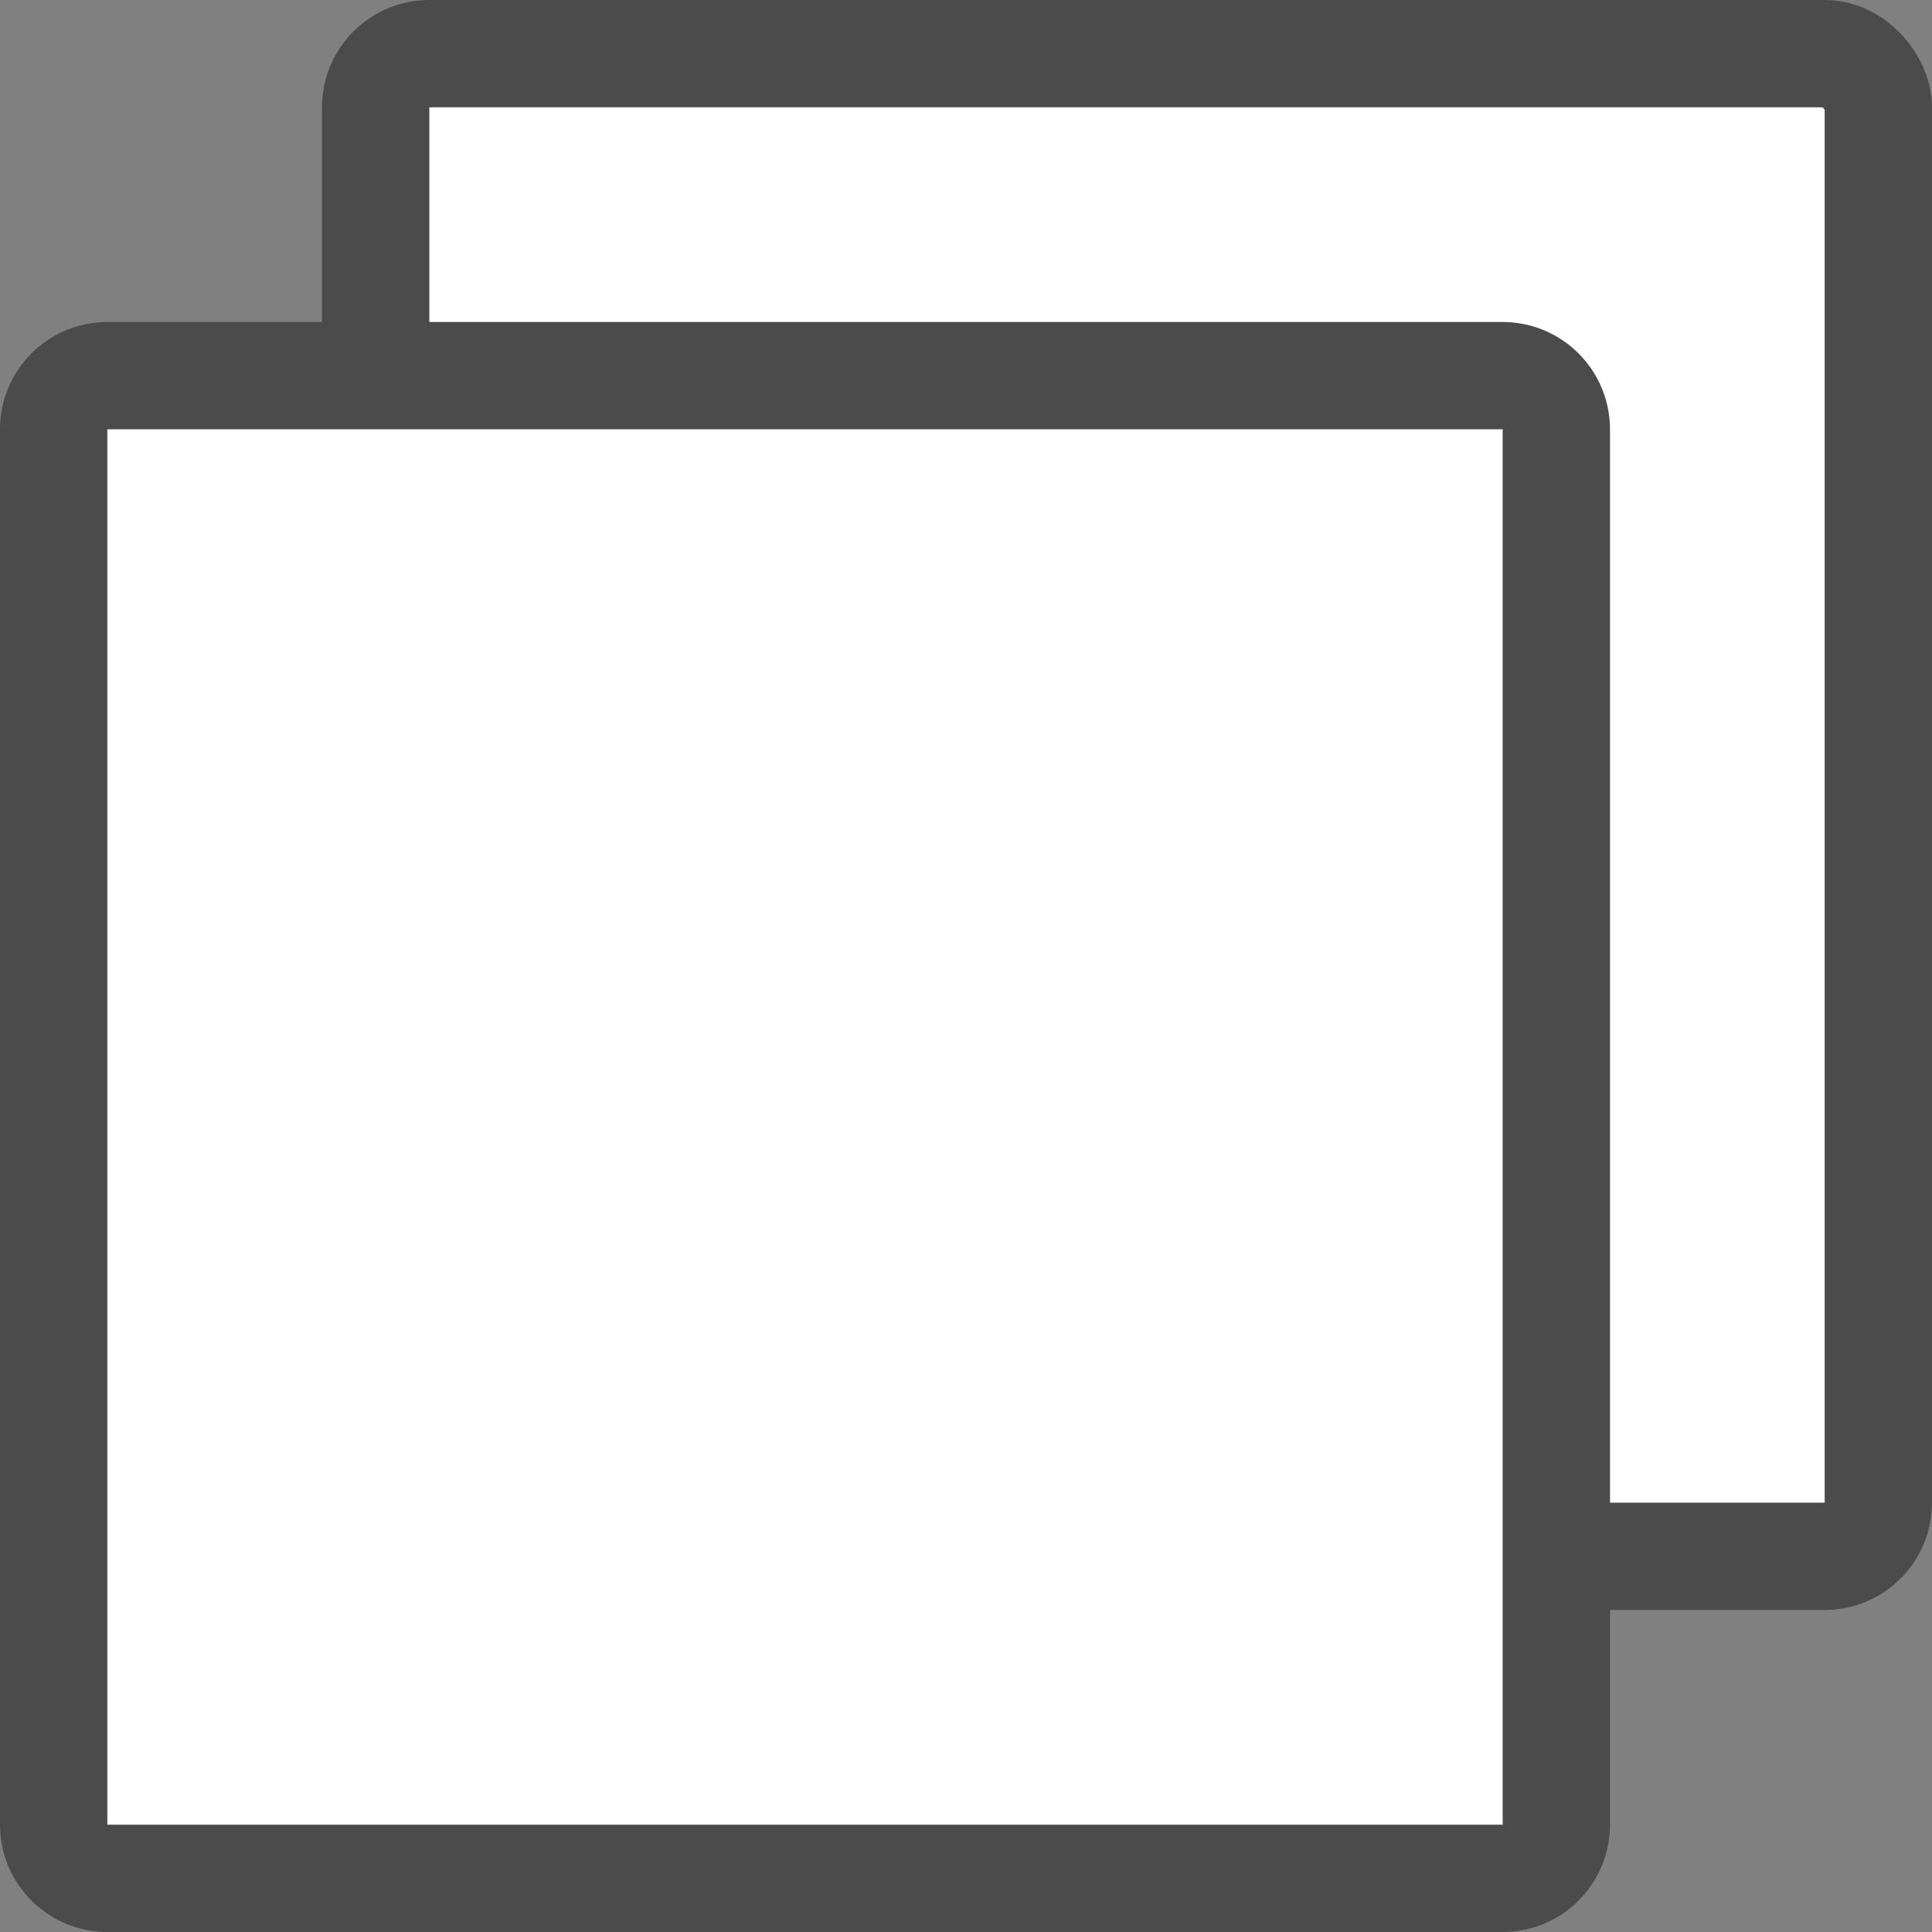
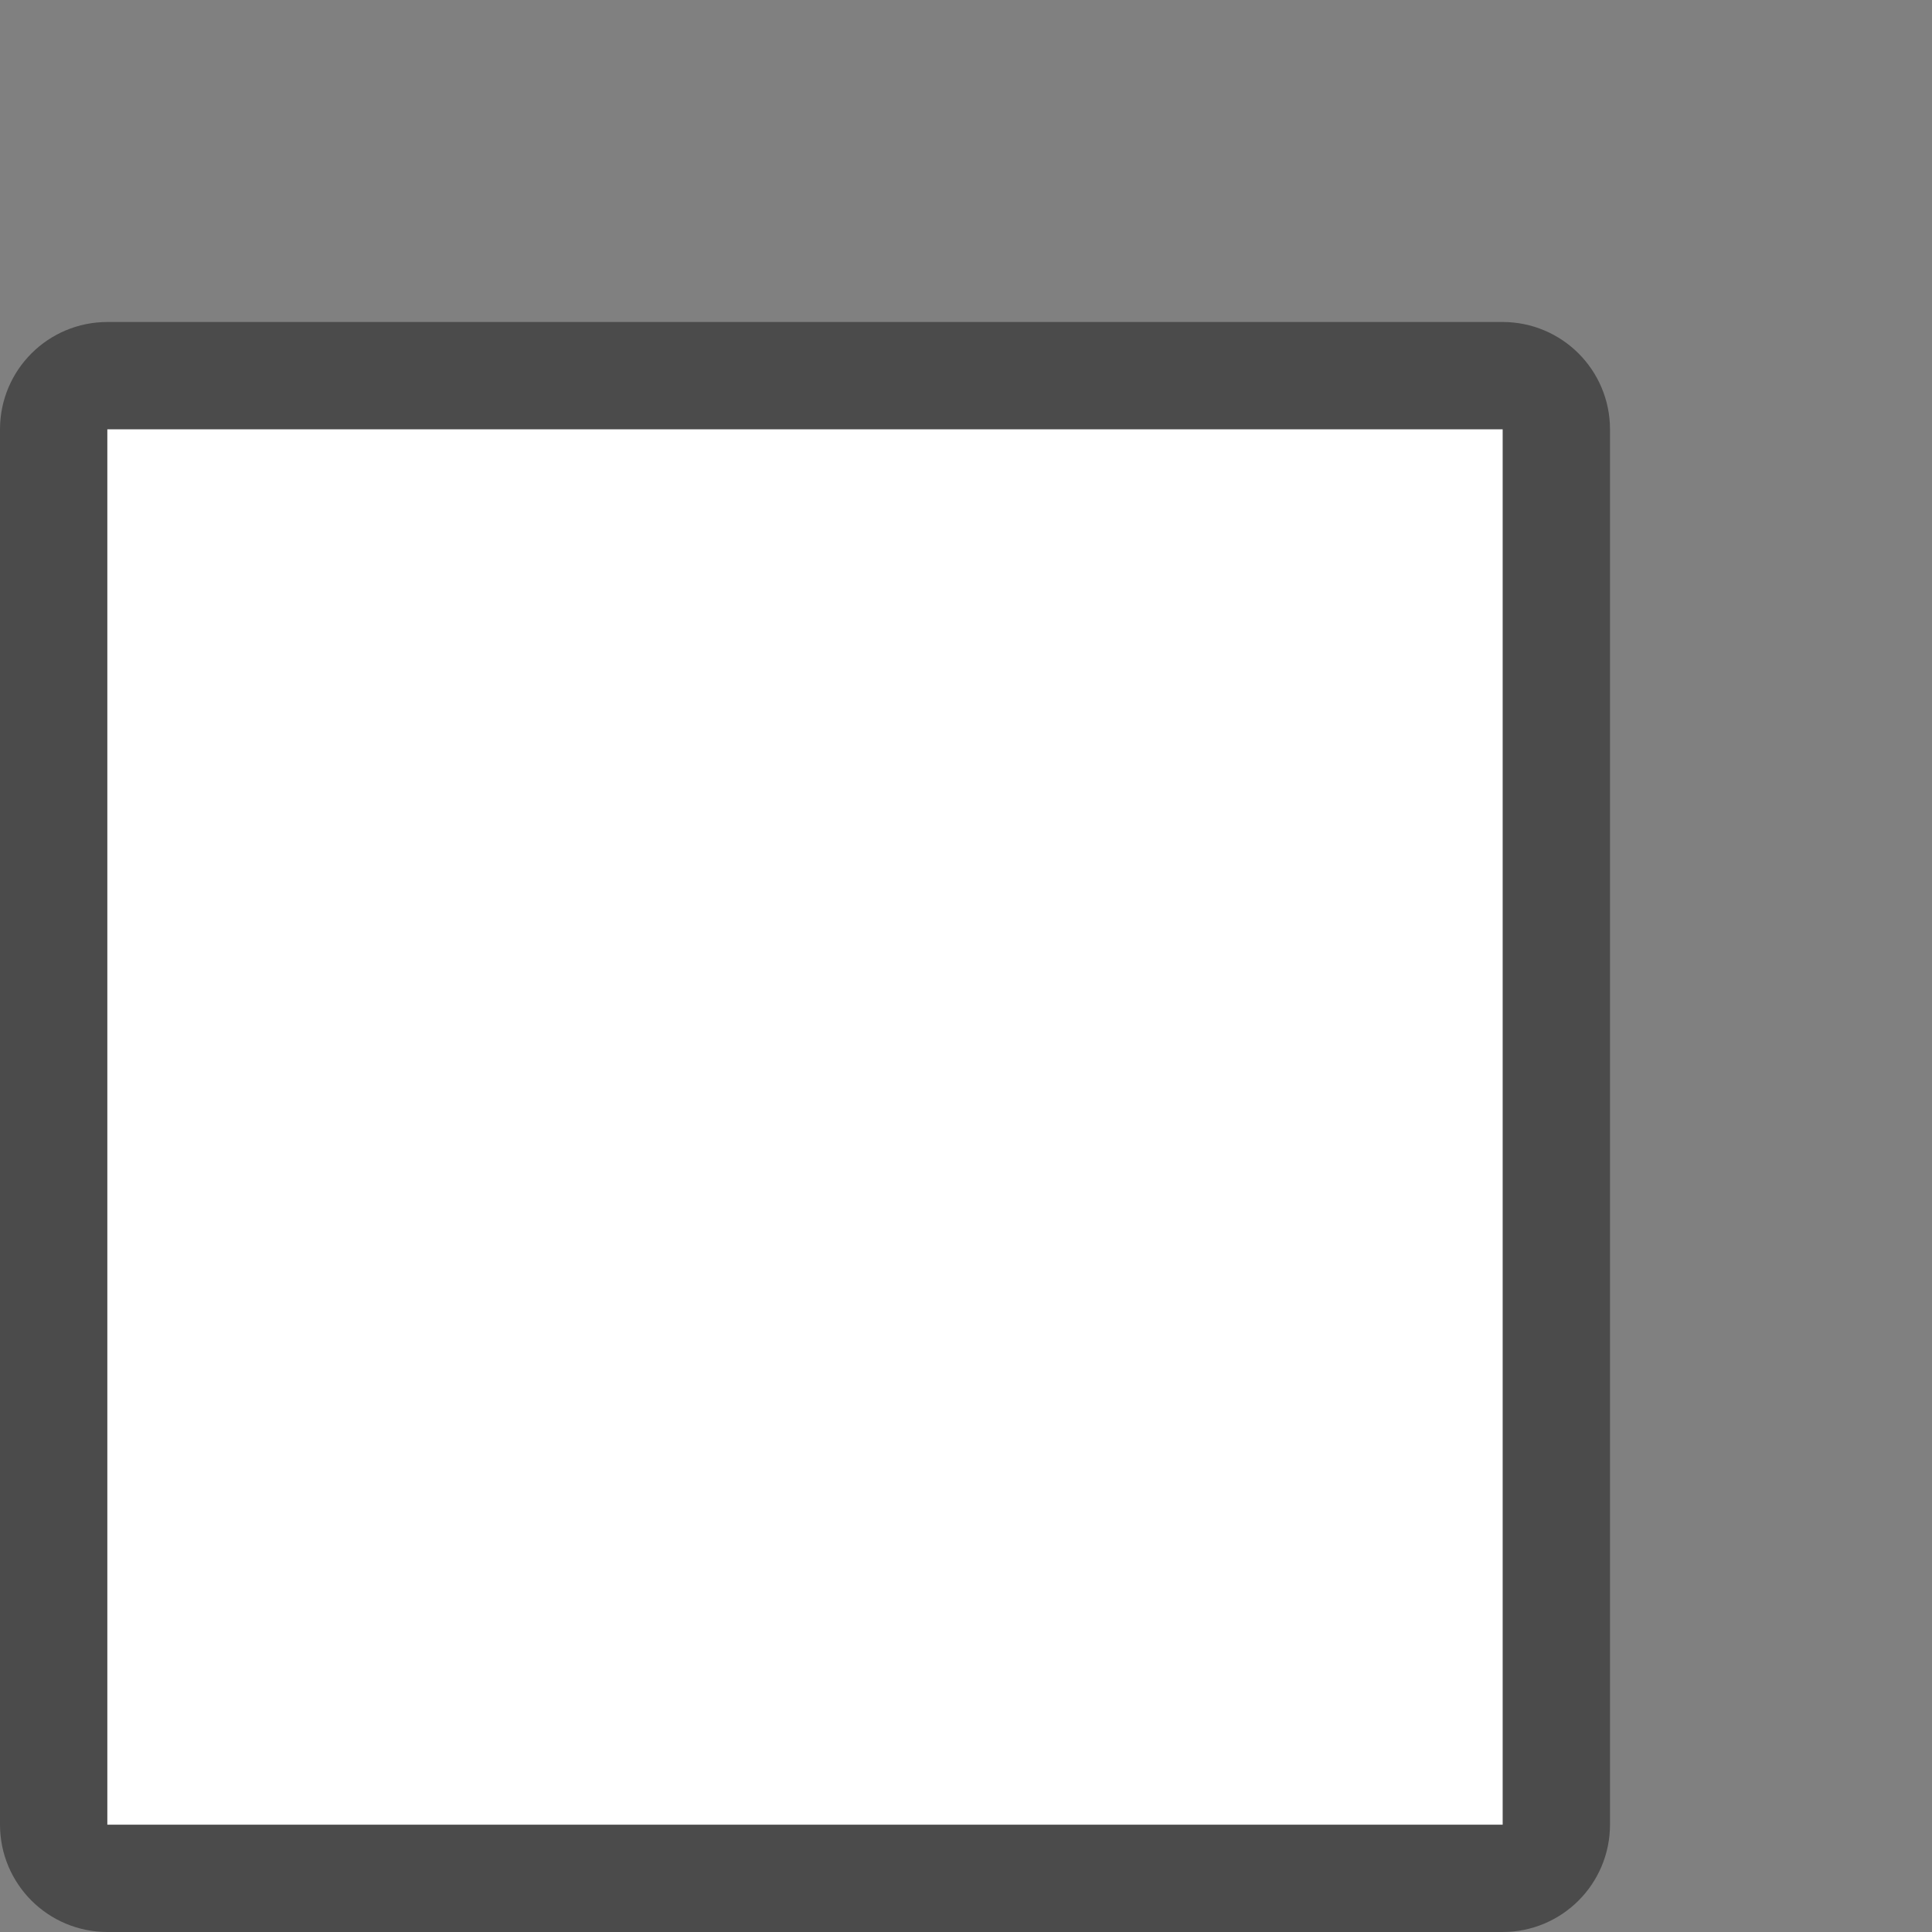
<svg xmlns="http://www.w3.org/2000/svg" width="18" height="18" viewBox="0 0 18 18" fill="none">
  <rect x="0" y="0" width="18" height="18" fill="#808080" stroke="none" />
-   <rect x="3.5" y="0.5" width="14" height="14" rx="0.5" fill="white" stroke="#4B4B4B" />
  <path d="M0.5 4C0.5 3.724 0.724 3.5 1 3.5H14C14.276 3.5 14.5 3.724 14.5 4V17C14.5 17.276 14.276 17.5 14 17.5H1C0.724 17.5 0.5 17.276 0.5 17V4Z" fill="white" stroke="#4B4B4B" />
</svg>